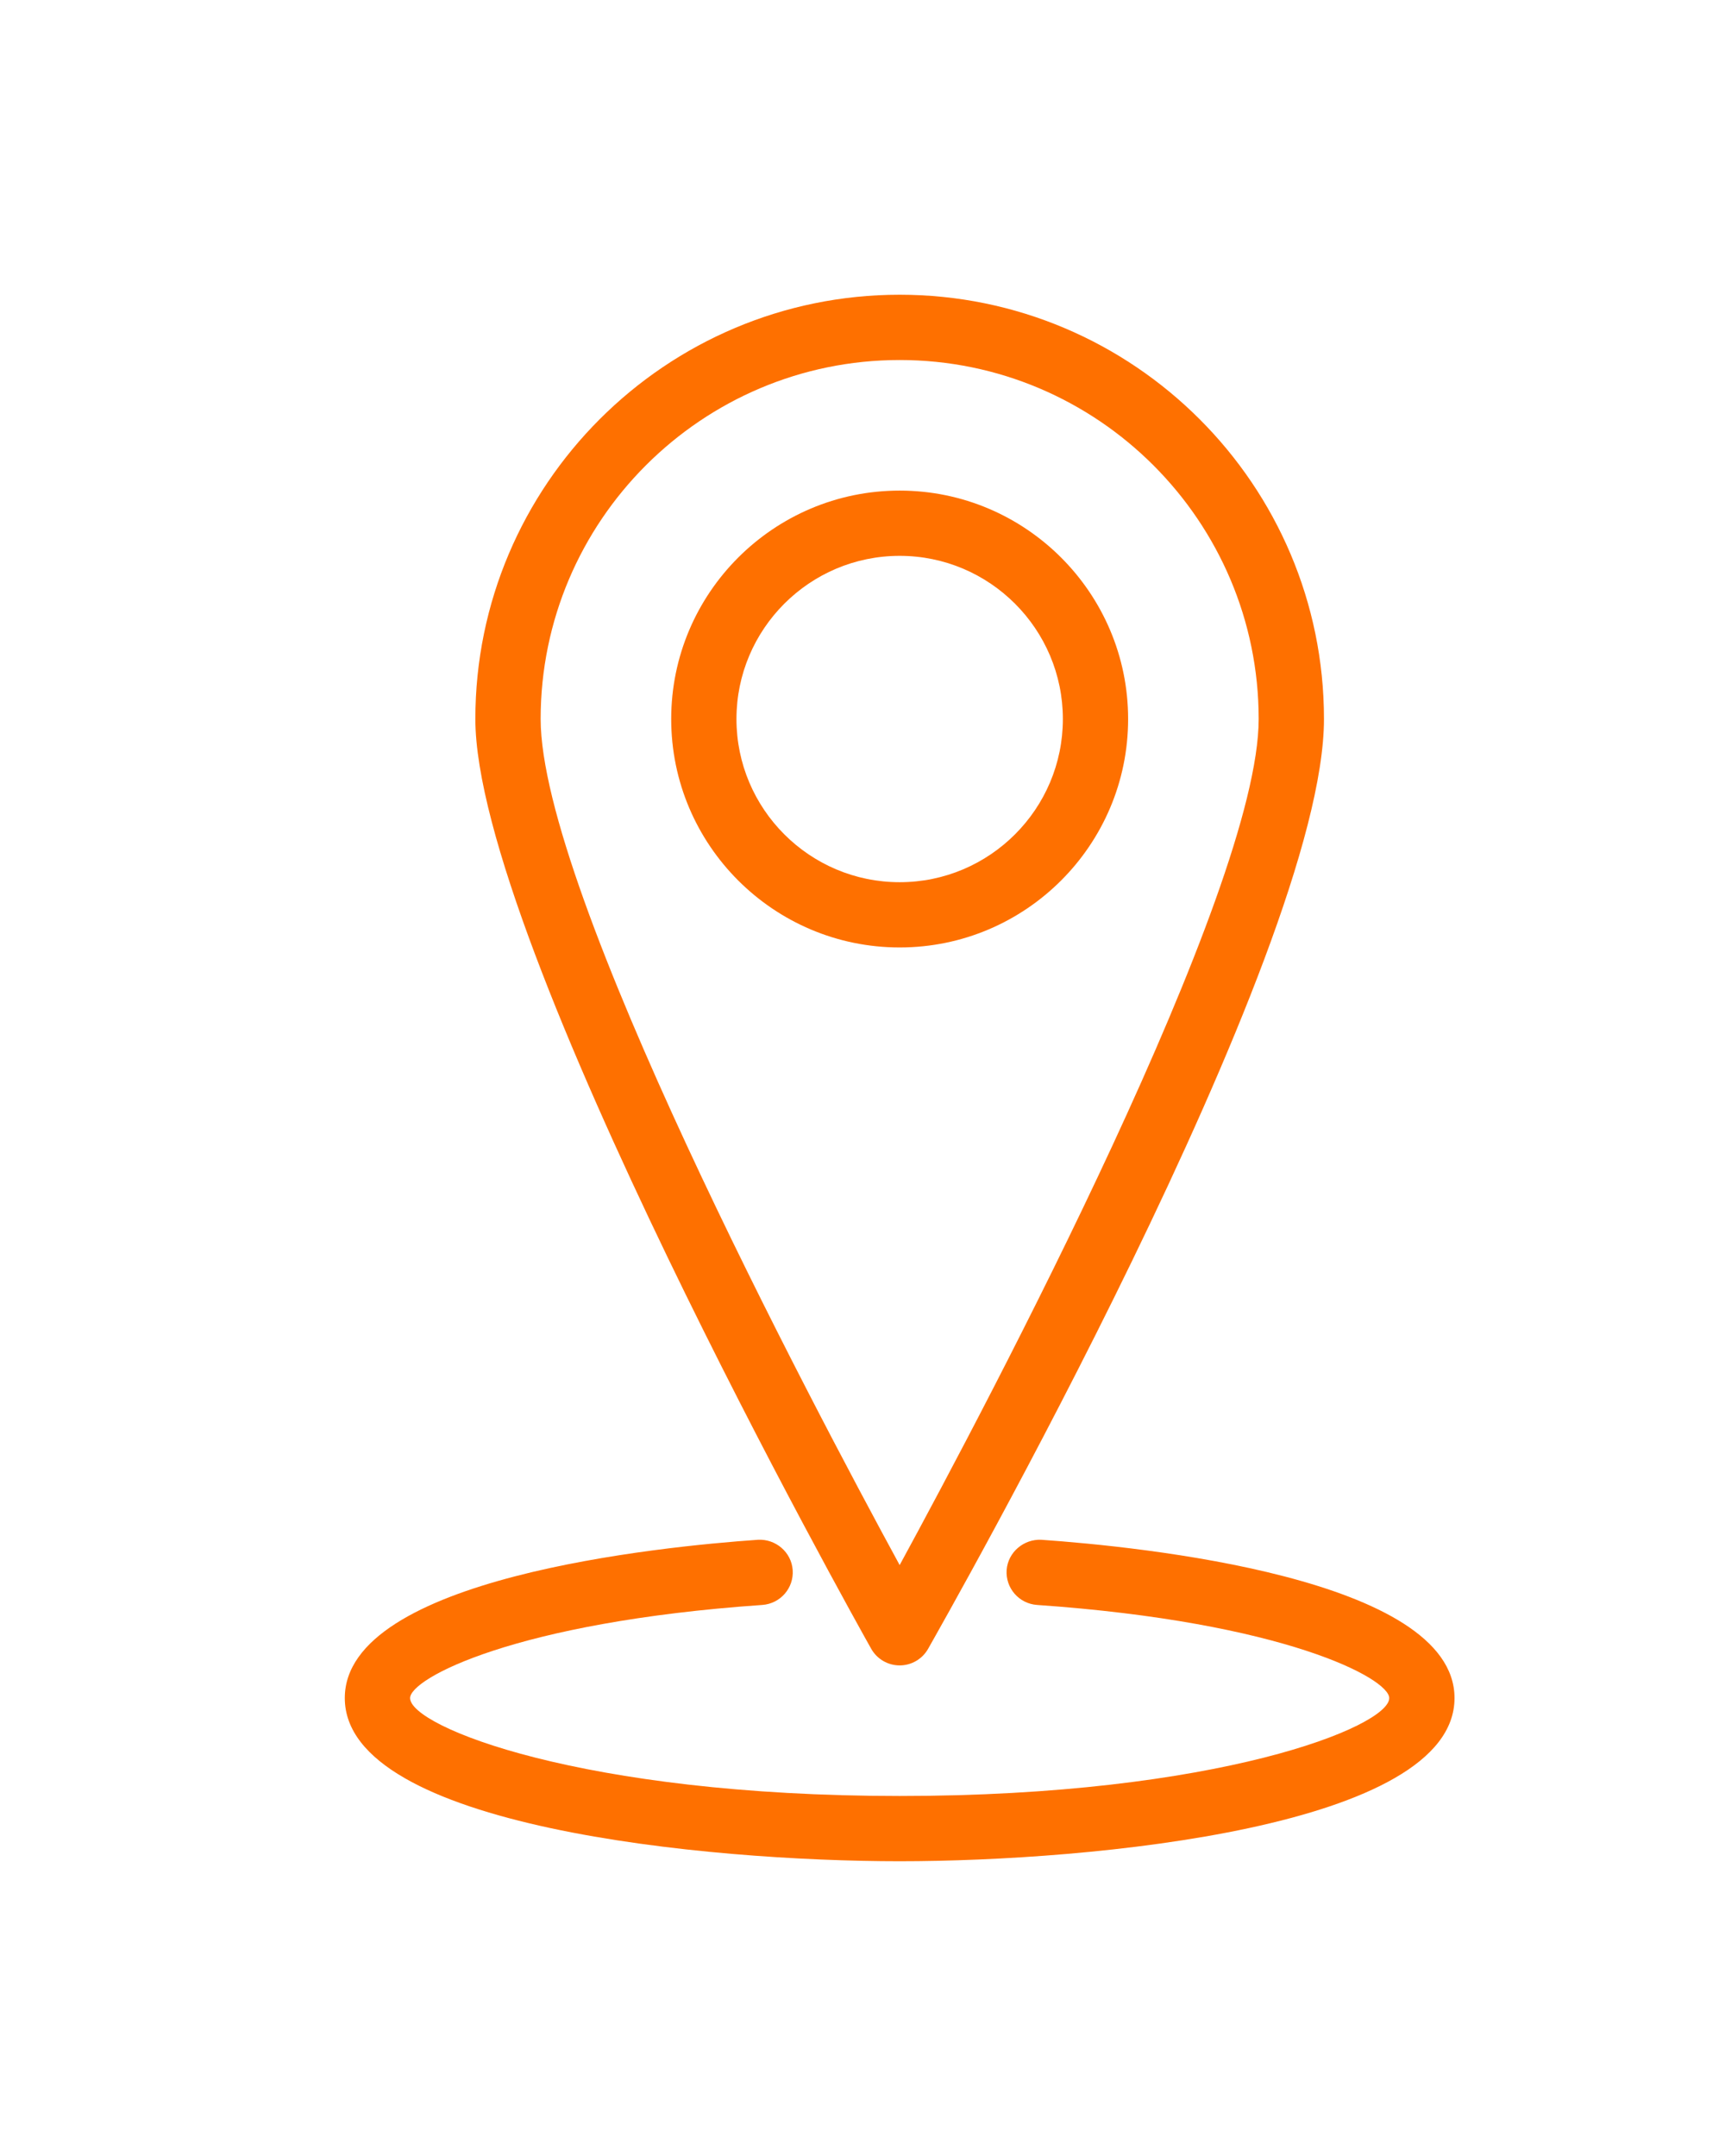
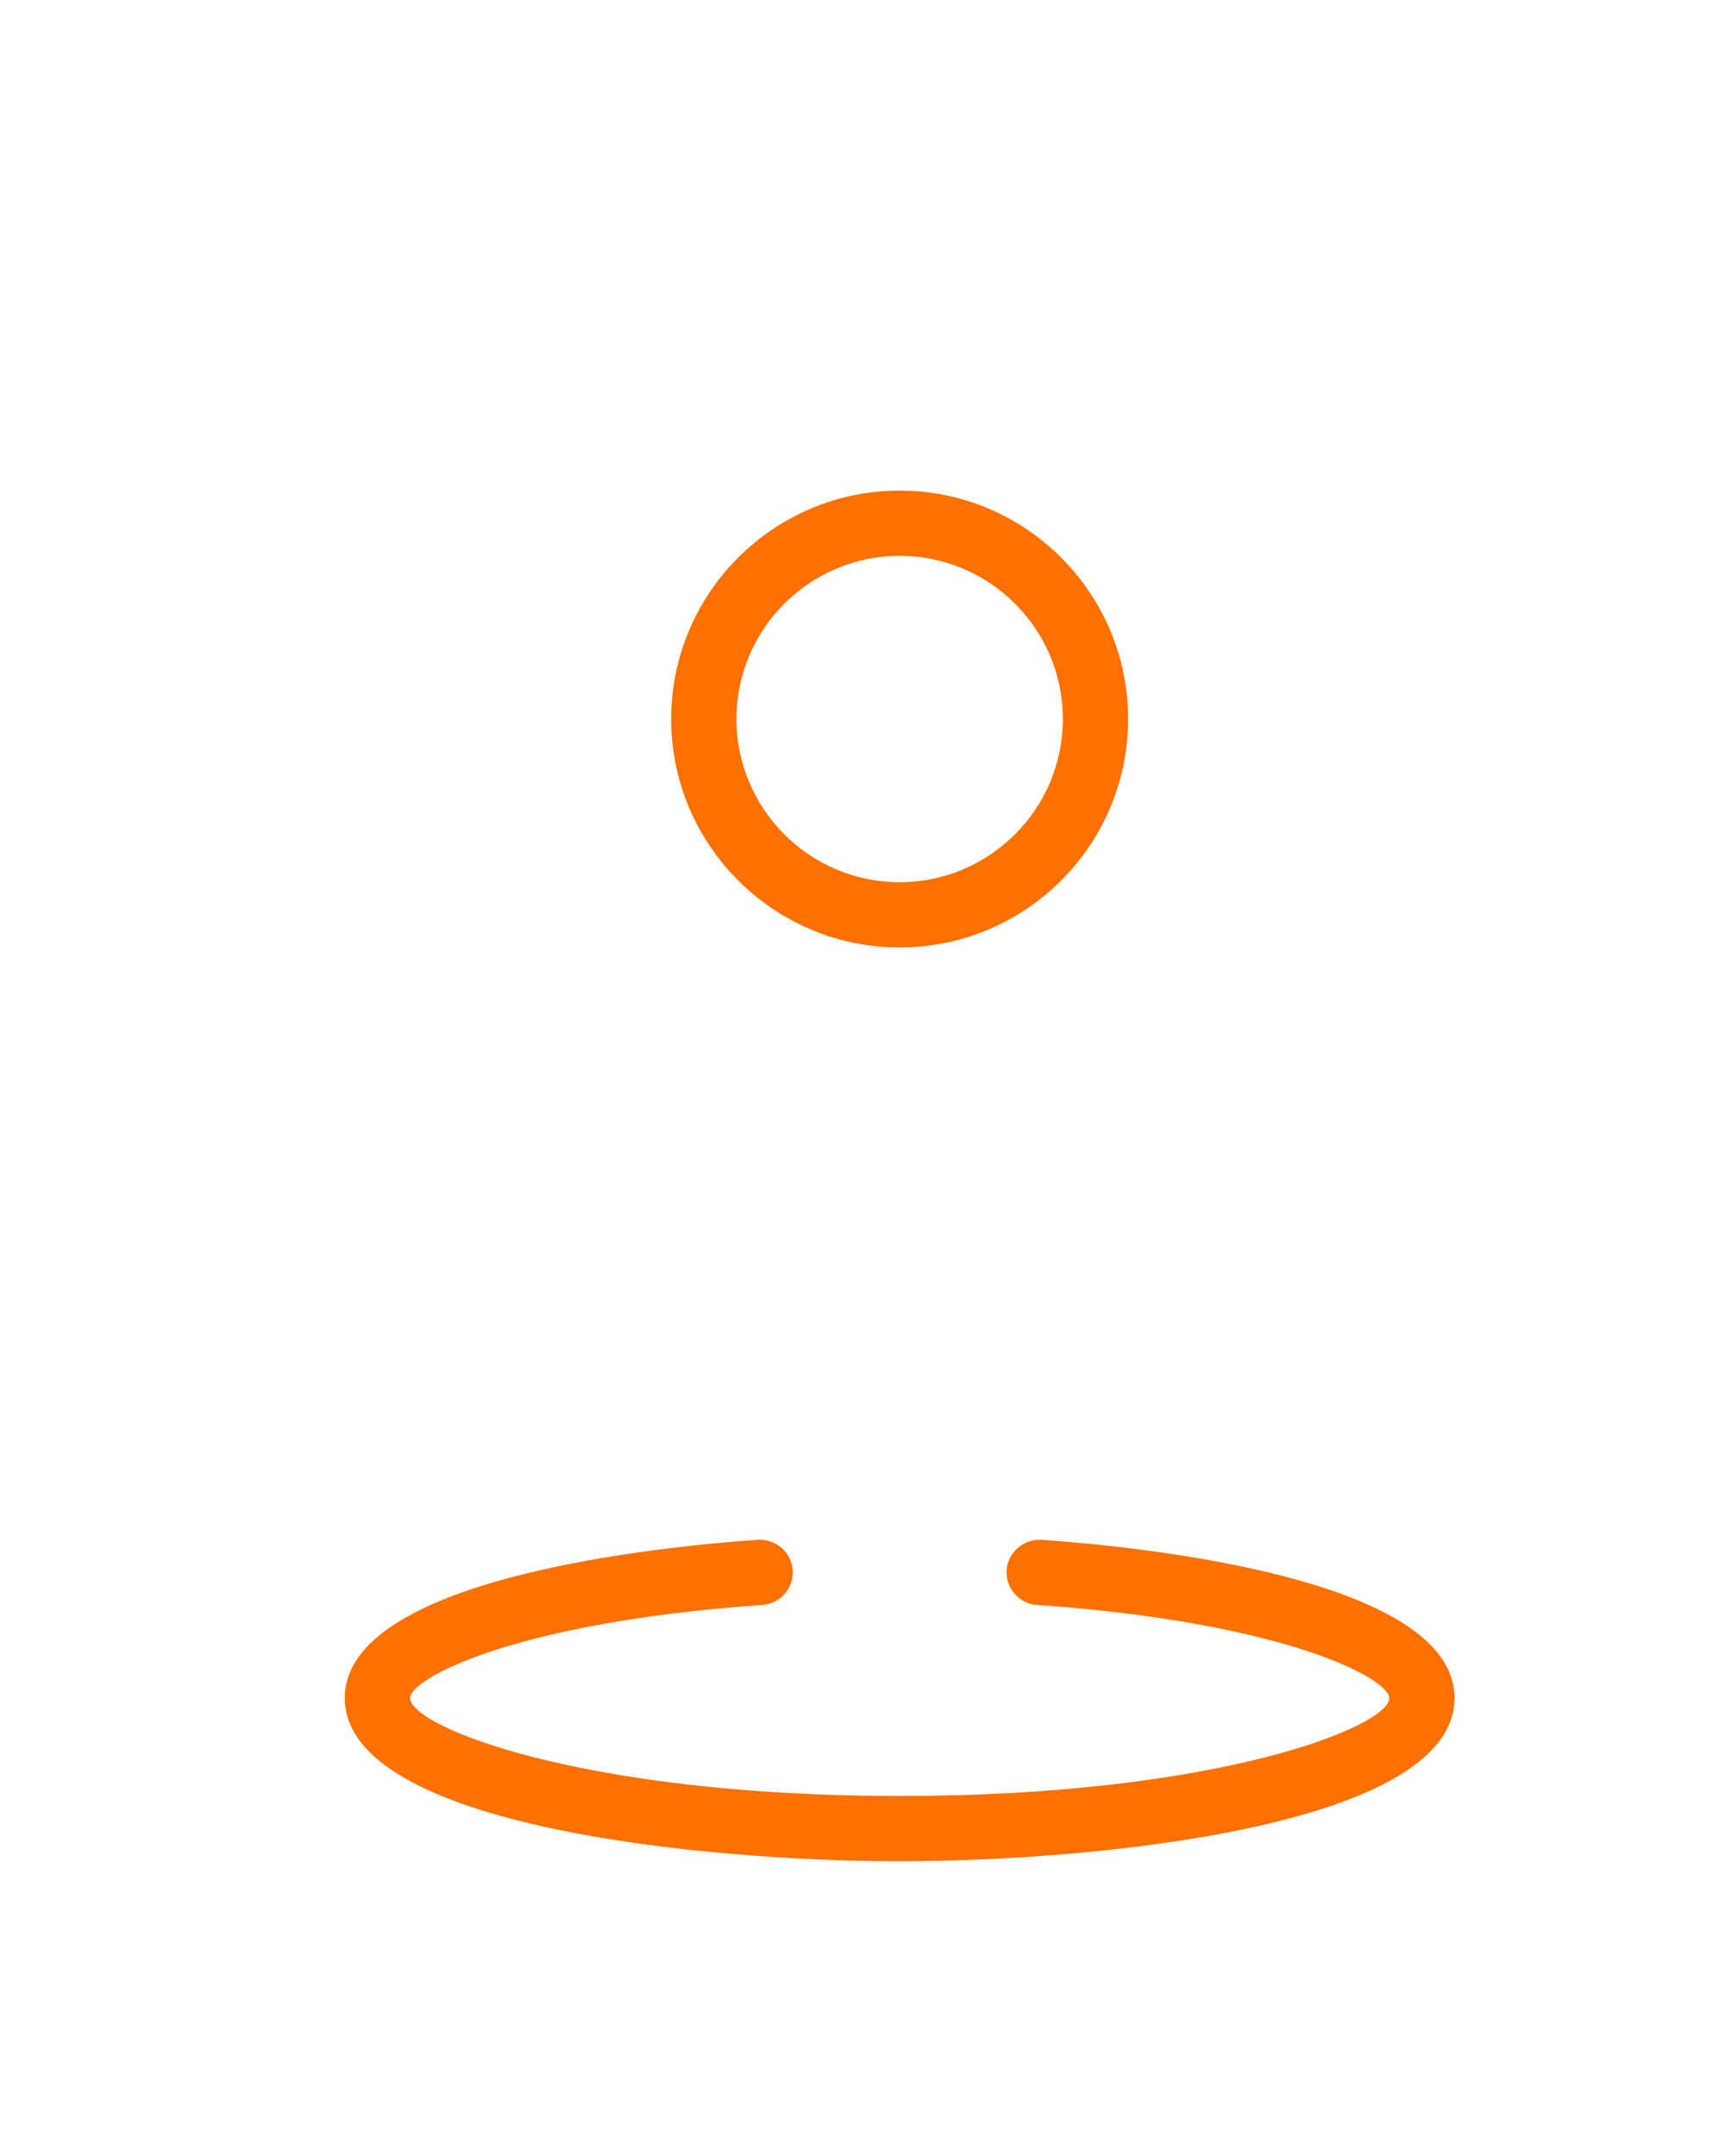
<svg xmlns="http://www.w3.org/2000/svg" id="Layer_1" data-name="Layer 1" viewBox="0 0 512 640">
  <defs>
    <style>

      .cls-1 {
        fill: #fe7000;
      }
    
</style>
  </defs>
  <path class="cls-1" d="M267.03,552.5c-56.96,0-164.69-10.11-164.69-48.44,0-35.69,93.85-44.99,122.61-46.98,5.25-.31,9.96,3.66,10.33,8.99.37,5.33-3.64,9.96-9.01,10.35-73.45,5.1-104.55,21.84-104.55,27.65,0,8.45,50.92,29.06,145.31,29.06s145.31-20.61,145.31-29.06c0-5.81-31.1-22.55-104.55-27.65-5.35-.39-9.36-5-9.01-10.35.39-5.33,5.11-9.26,10.33-8.99,28.75,2,122.61,11.3,122.61,46.98,0,38.32-107.73,48.44-164.69,48.44Z" />
  <g>
    <path class="cls-1" d="M267.03,281.25c-37.39,0-67.81-30.42-67.81-67.81s30.42-67.81,67.81-67.81,67.81,30.42,67.81,67.81-30.42,67.81-67.81,67.81ZM267.03,165c-26.72,0-48.44,21.74-48.44,48.44s21.72,48.44,48.44,48.44,48.44-21.74,48.44-48.44-21.72-48.44-48.44-48.44Z" />
-     <path class="cls-1" d="M267.03,494.37c-3.51,0-6.74-1.9-8.45-4.94-4.81-8.54-117.49-210.03-117.49-276,0-69.44,56.5-125.94,125.94-125.94s125.94,56.5,125.94,125.94-112.68,267.45-117.49,276c-1.71,3.04-4.94,4.94-8.45,4.94ZM267.03,106.87c-58.74,0-106.56,47.8-106.56,106.56,0,51.09,80,202.35,106.56,251.16,26.56-48.81,106.56-200.07,106.56-251.16,0-58.76-47.82-106.56-106.56-106.56Z" />
  </g>
</svg>